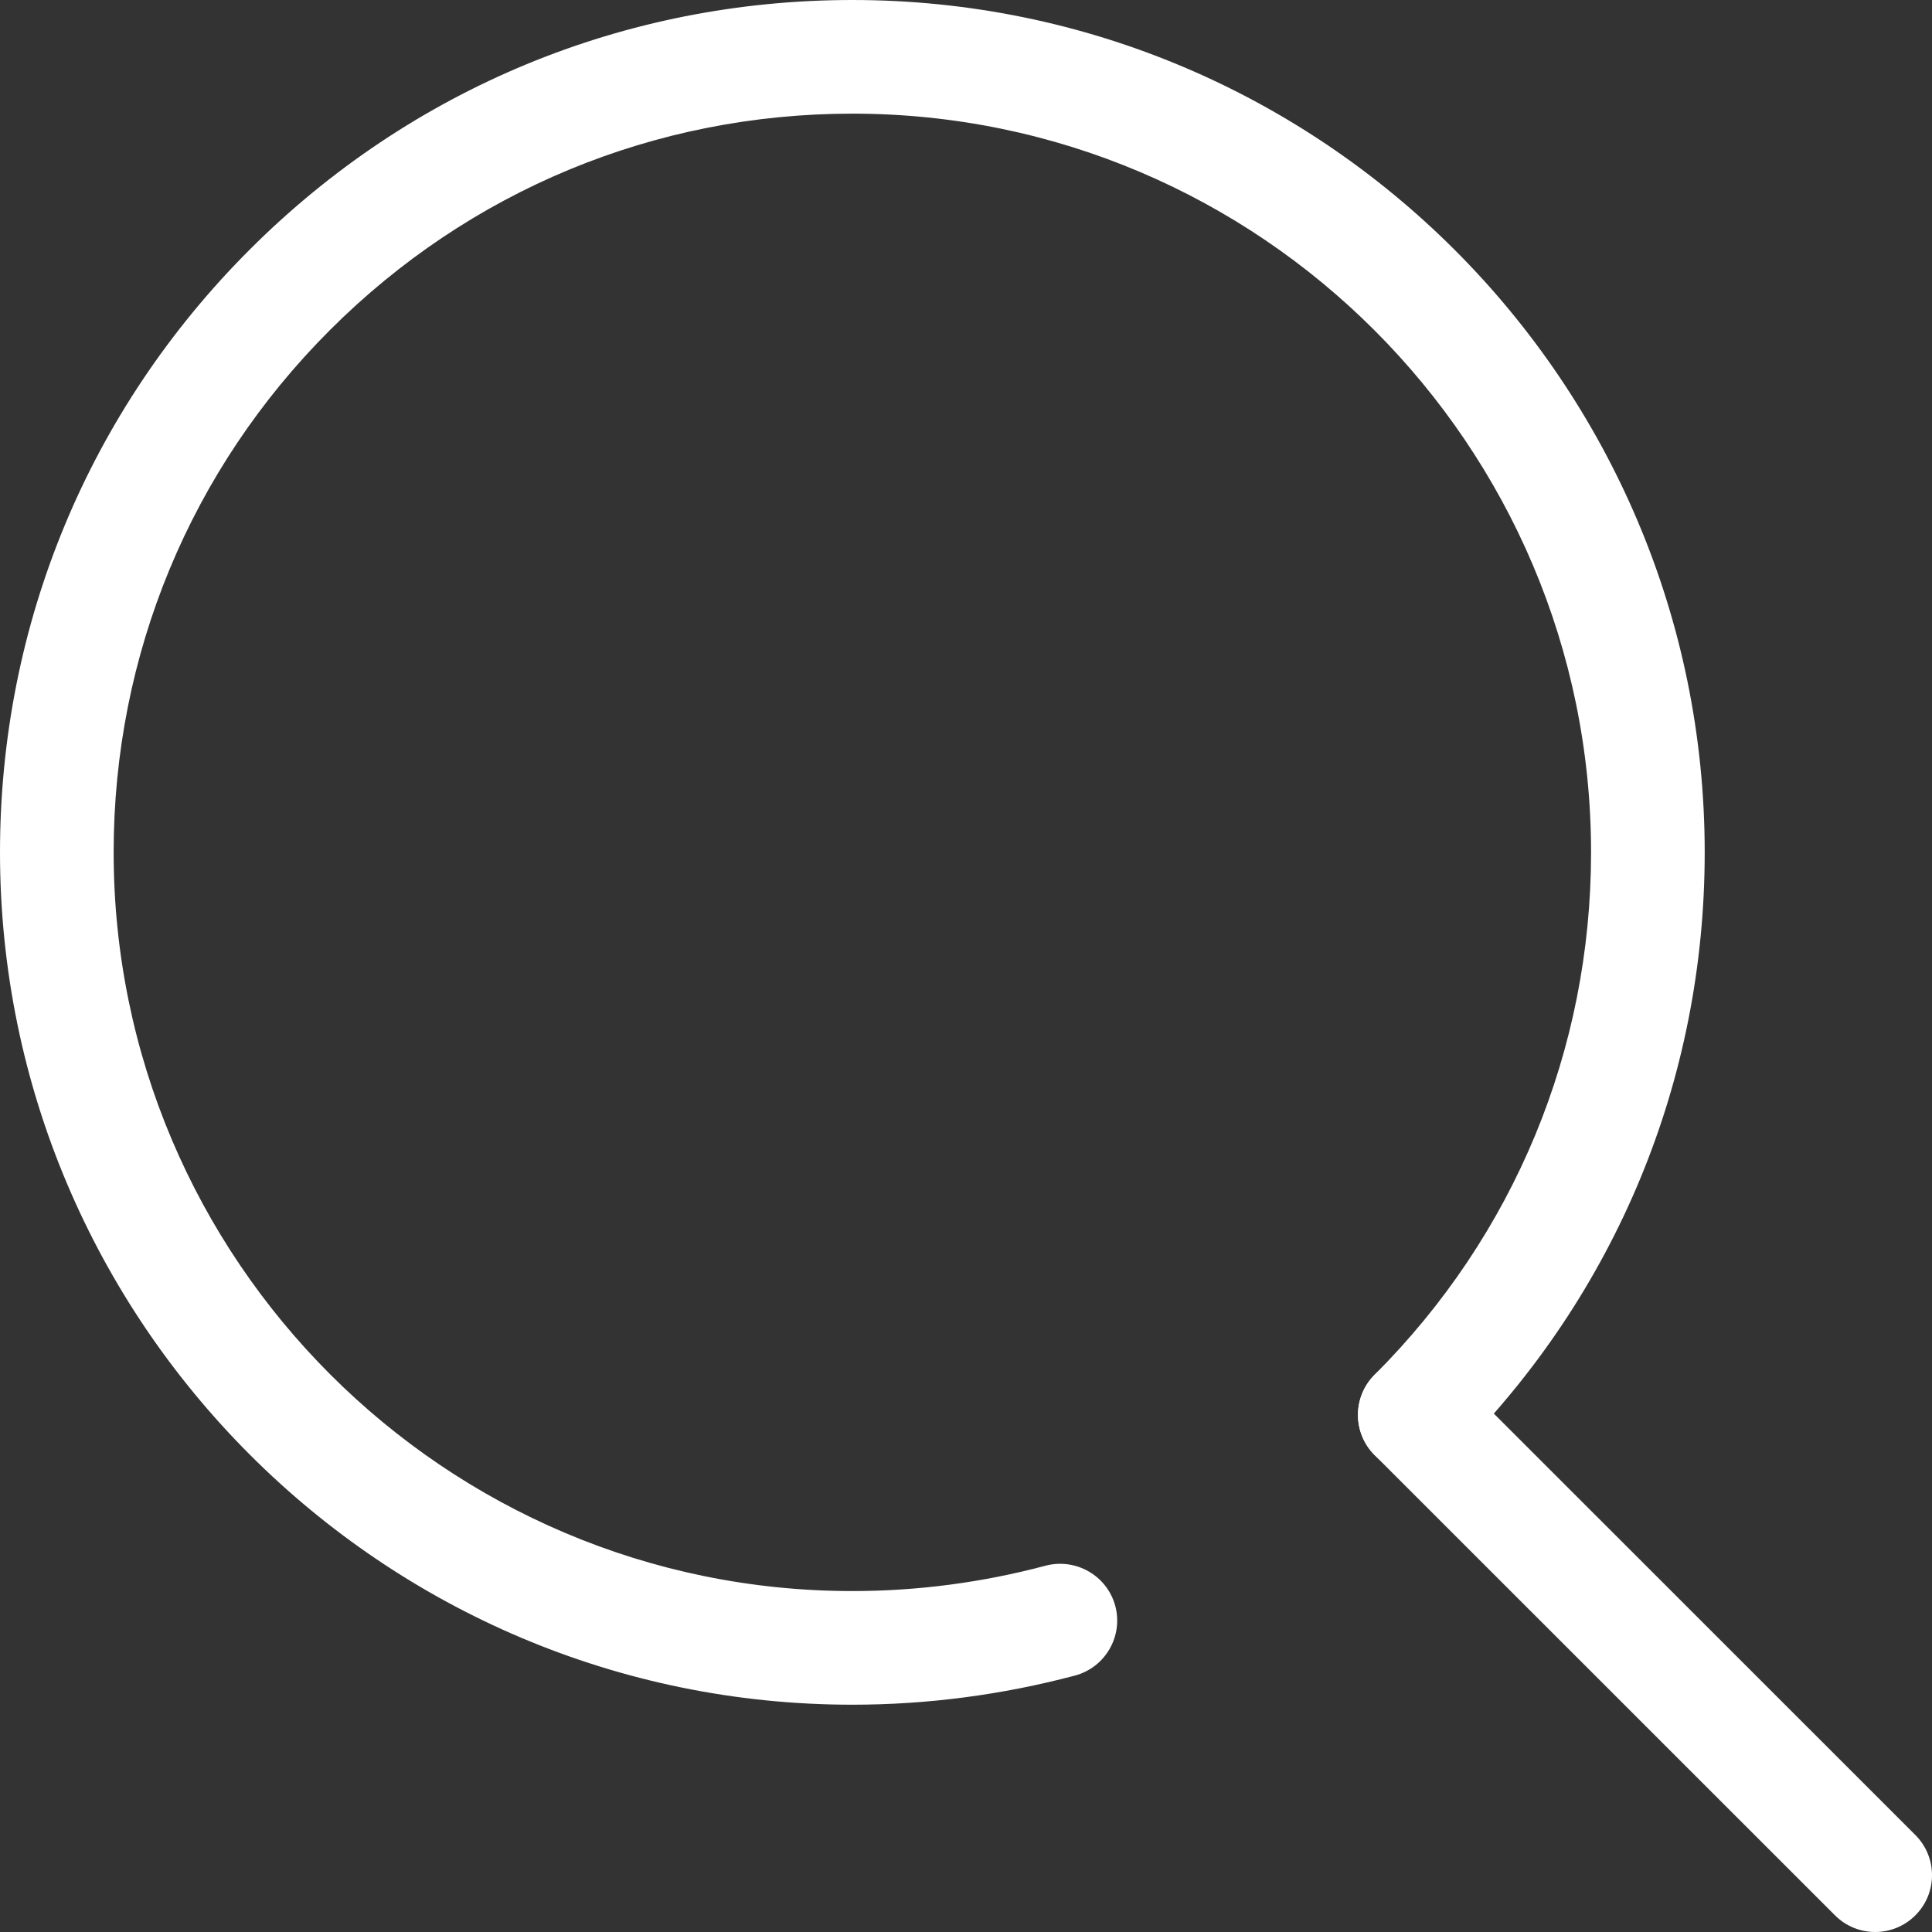
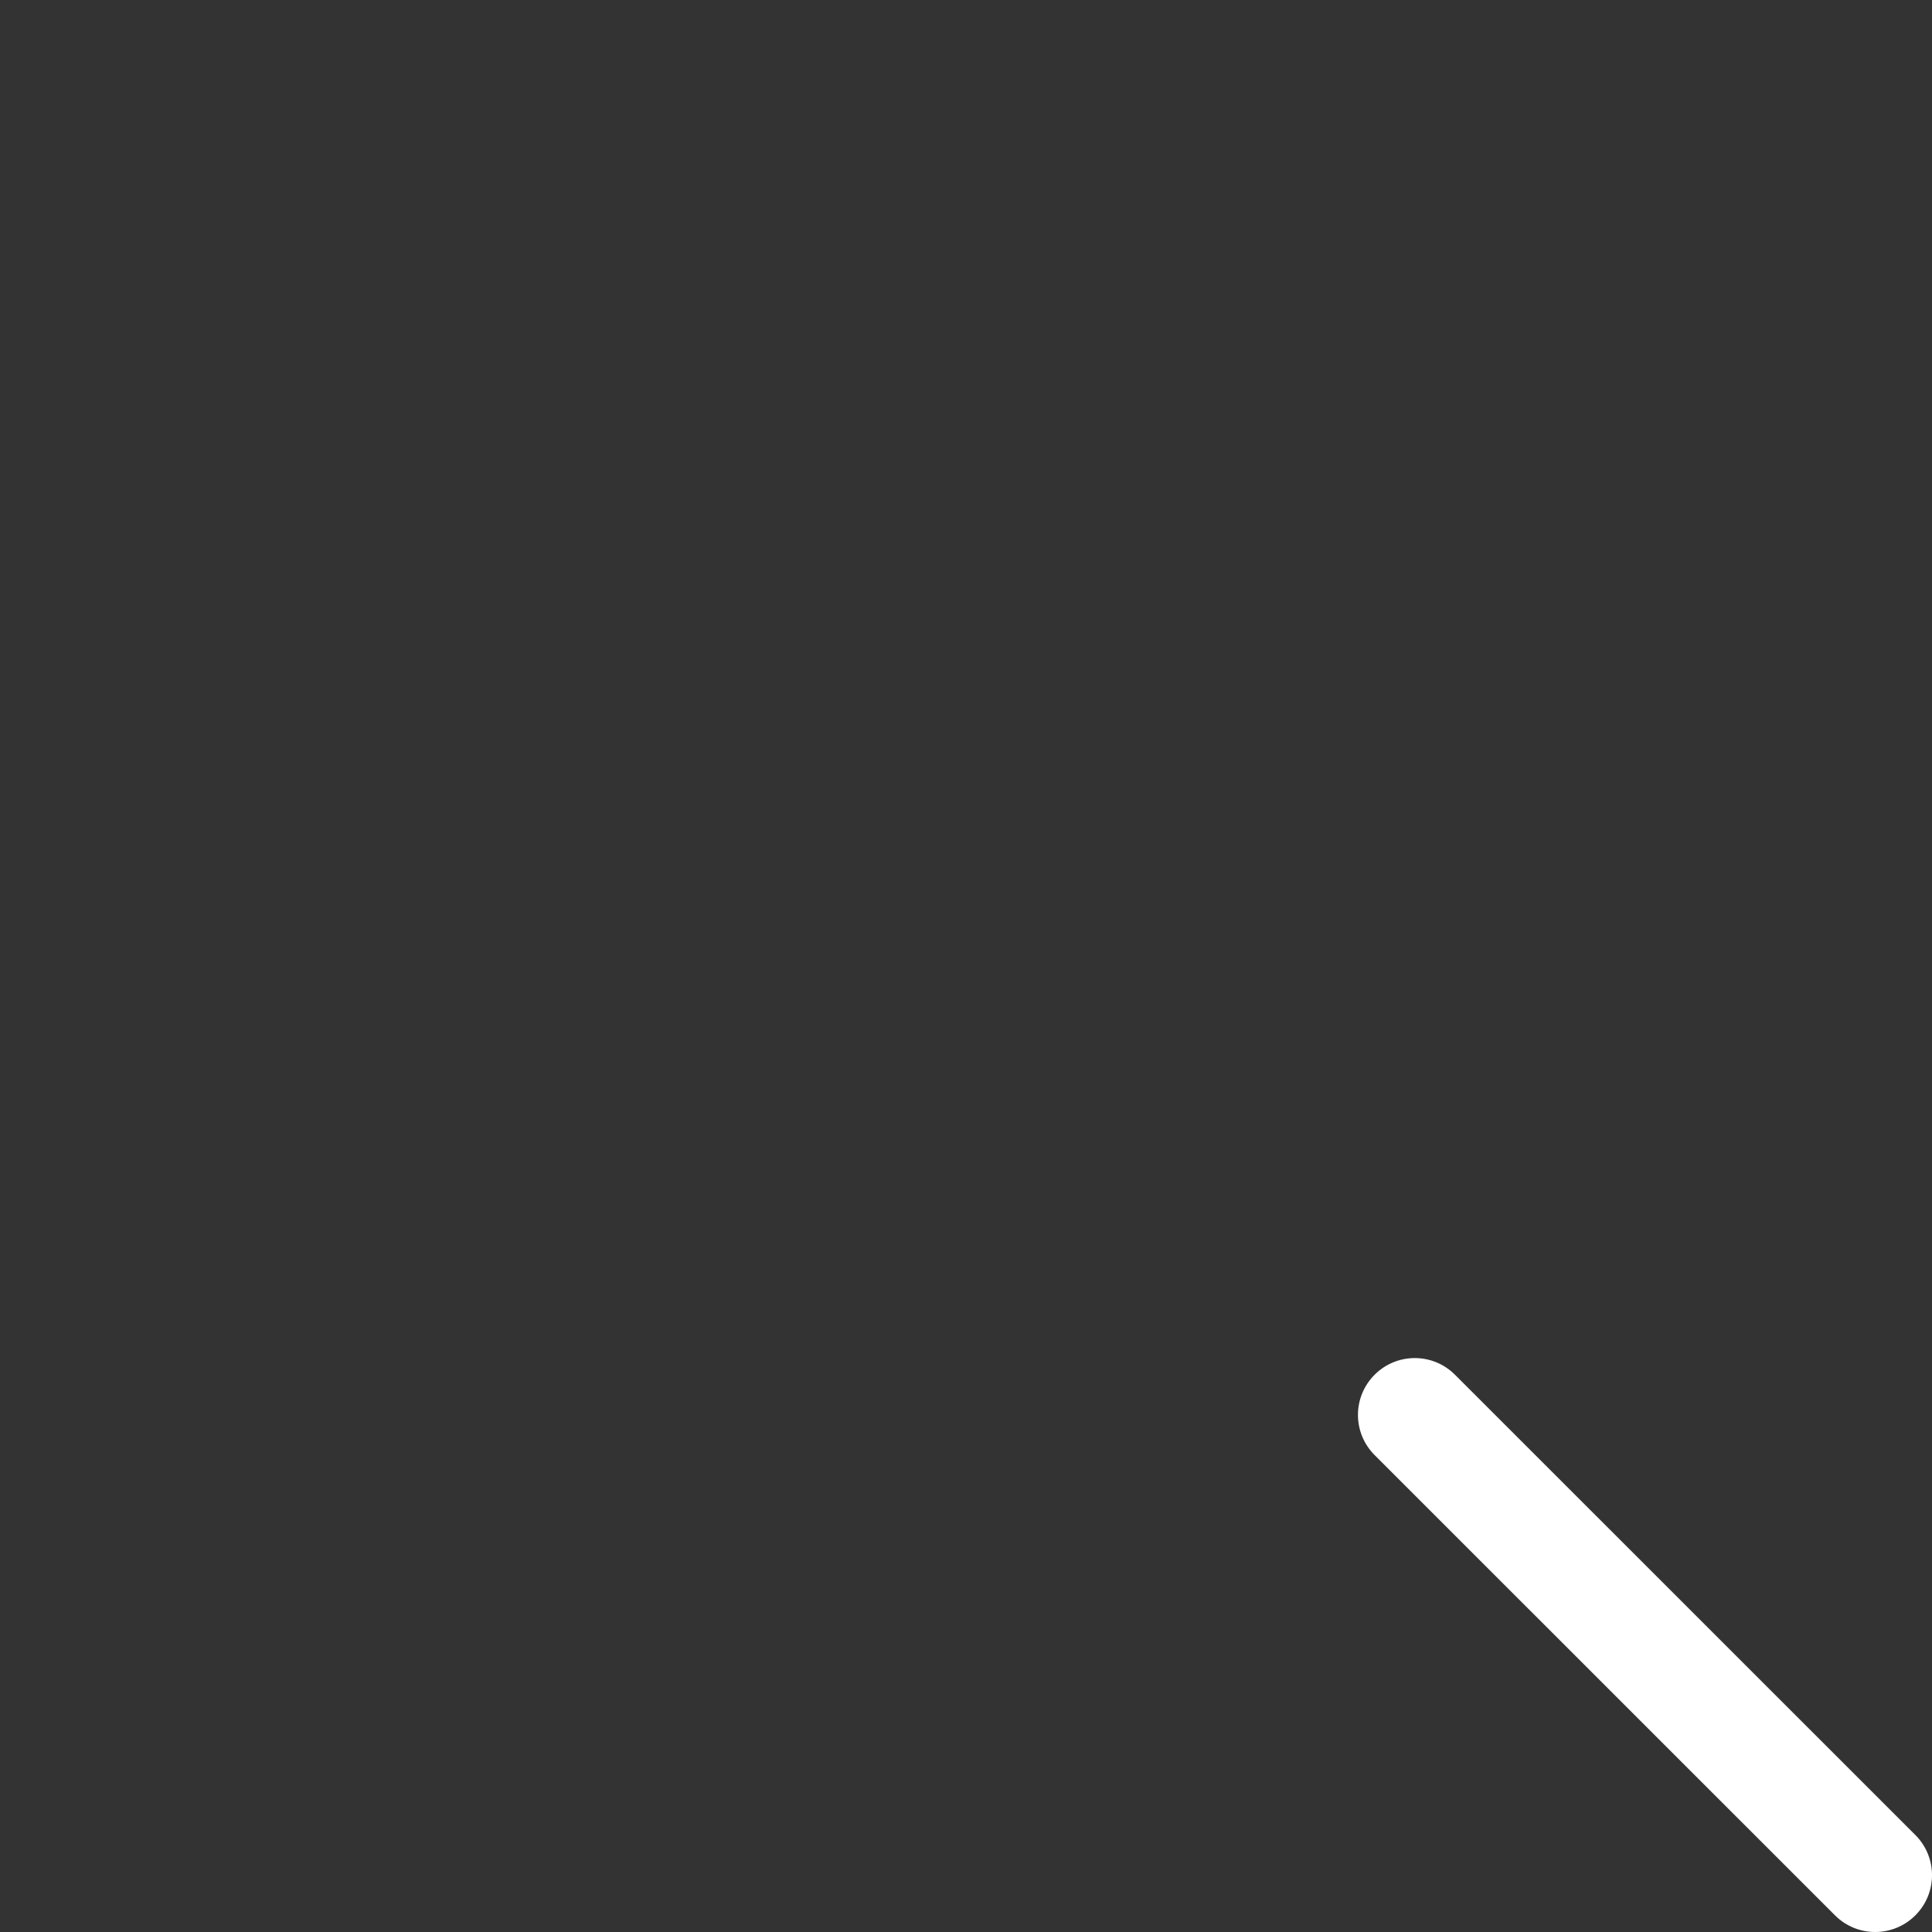
<svg xmlns="http://www.w3.org/2000/svg" version="1.1" width="34px" height="34px" viewBox="0 0 34 34" preserveAspectRatio="none">
  <rect x="0" y="0" width="34" height="34" fill="#333333" stroke="none" />
-   <path fill="#FFFFFF" d="M15,30C6.729,30,0,23.271,0,14.999c0-4.007,1.561-7.774,4.395-10.607C7.228,1.56,10.994,0,15,0  c0.001,0,0.001,0,0.002,0C23.271,0.001,30,6.73,30,15.001c0,4.006-1.561,7.772-4.395,10.606c-0.391,0.391-1.023,0.391-1.414,0  s-0.391-1.023,0-1.414C26.647,21.737,28,18.473,28,15.001c0-7.168-5.831-13-12.998-13.001C15.001,2,15,2,15,2  c-3.472,0-6.736,1.352-9.192,3.807S2,11.526,2,14.999C2,22.168,7.832,28,15,28c1.145,0,2.29-0.15,3.402-0.447  c0.533-0.138,1.081,0.175,1.225,0.709c0.142,0.534-0.176,1.082-0.709,1.225C17.637,29.827,16.318,30,15,30z" />
  <path fill="#FFFFFF" d="M33,34c-0.256,0-0.512-0.098-0.707-0.293l-8.102-8.1c-0.391-0.391-0.391-1.023,0-1.414s1.023-0.391,1.414,0  l8.102,8.1c0.391,0.391,0.391,1.023,0,1.414C33.512,33.902,33.256,34,33,34z" />
</svg>